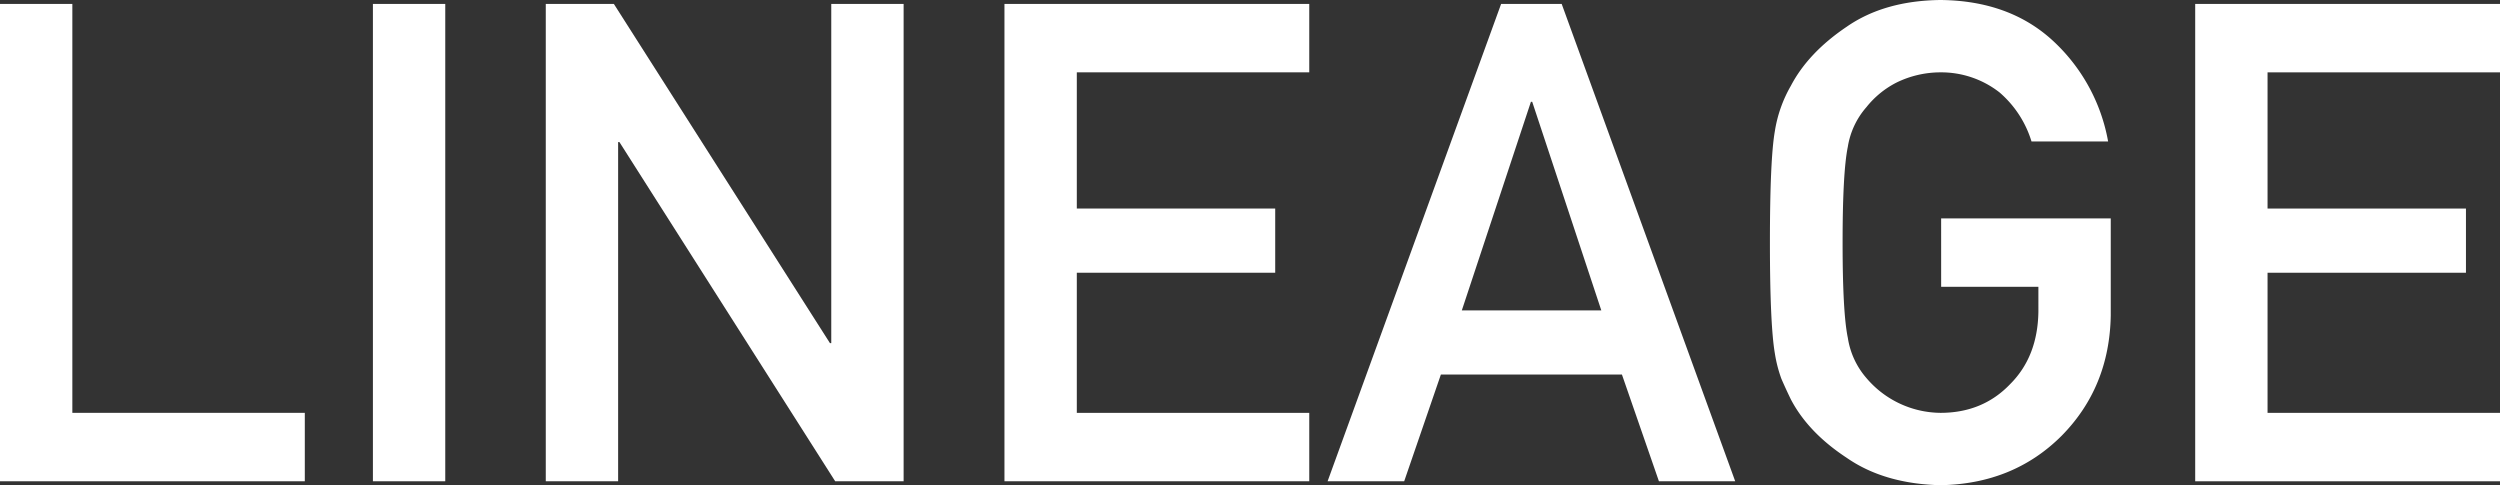
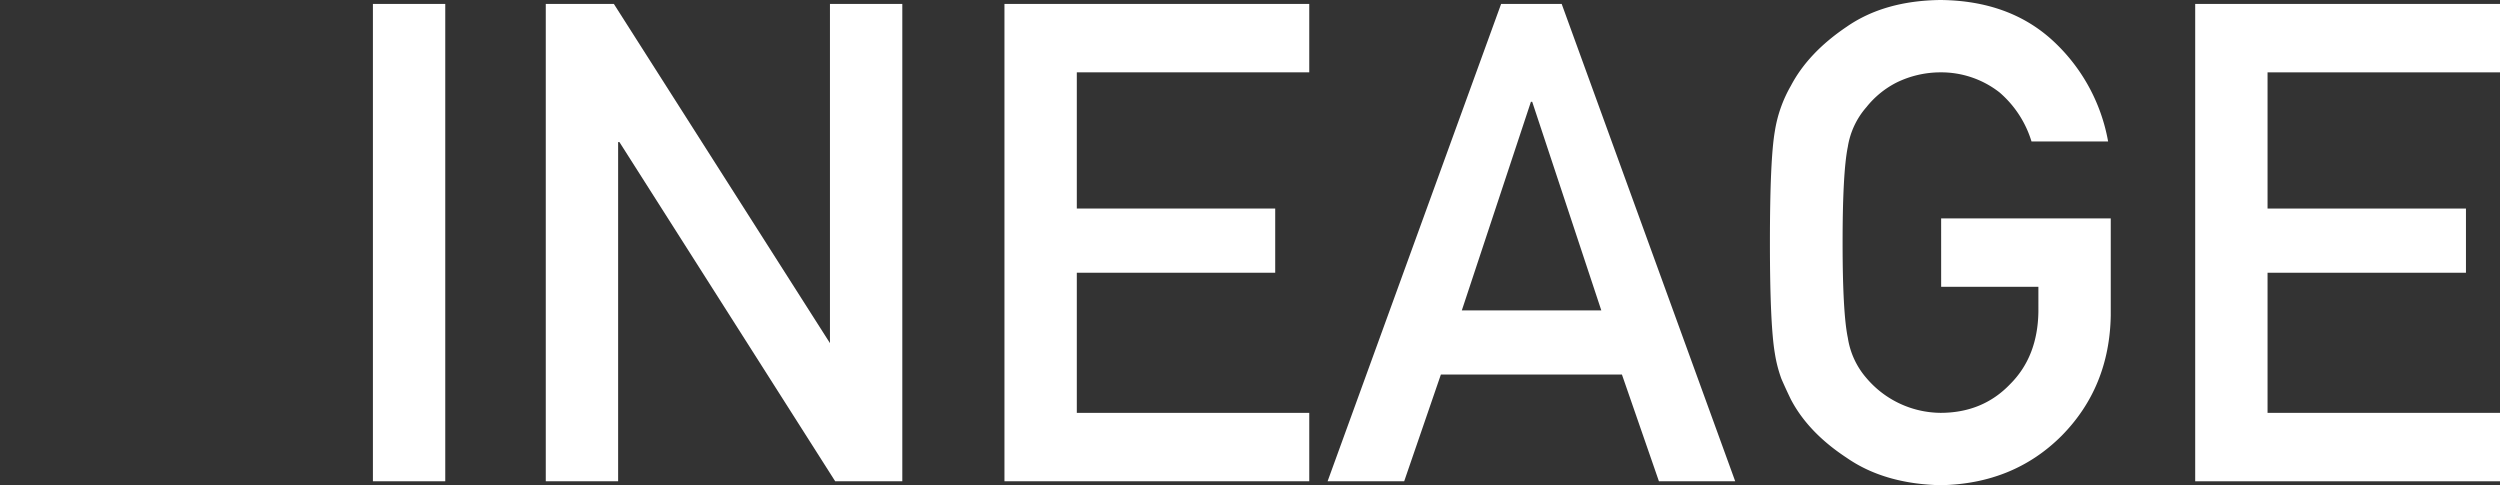
<svg xmlns="http://www.w3.org/2000/svg" width="674.642" height="130.935" viewBox="0 0 674.642 130.935">
  <rect x="0" y="0" width="674.642" height="130.935" fill="#333333" stroke="none" />
  <defs>
    <style>.cls-1{fill:#fff;}</style>
  </defs>
  <g id="レイヤー_2" data-name="レイヤー 2">
    <g id="レイヤー_12" data-name="レイヤー 12">
-       <path class="cls-1" d="M0,1.06H19.524V111.409H82.253v18.466H0Z" />
      <path class="cls-1" d="M100.632,1.06h19.524V129.875H100.632Z" />
-       <path class="cls-1" d="M147.281,1.06h18.376l58.311,91.531h.354V1.06h19.526V129.875H225.382L167.159,38.344h-.354v91.531H147.281Z" />
+       <path class="cls-1" d="M147.281,1.06h18.376l58.311,91.531V1.06h19.526V129.875H225.382L167.159,38.344h-.354v91.531H147.281Z" />
      <path class="cls-1" d="M271.059,1.06h82.253V19.526H290.584V56.279h53.54V73.6h-53.54v37.813h62.728v18.466H271.059Z" />
      <path class="cls-1" d="M437.689,101.073H388.831l-9.9,28.8H358.26L405.087,1.06h16.345l46.826,128.815H447.672Zm-5.567-17.317L413.48,27.477h-.353L394.484,83.756Z" />
      <path class="cls-1" d="M523.829,58.929H569.6V85.17q-.354,19.347-13.254,32.424-12.986,12.987-32.689,13.341-15.195-.354-25.357-7.422-10.337-6.8-15.019-15.726-1.413-2.915-2.562-5.566a36.3,36.3,0,0,1-1.767-6.891q-1.324-7.773-1.326-29.863,0-22.44,1.326-30.038a35.564,35.564,0,0,1,4.329-12.281q4.683-8.923,15.019-15.9Q508.456.176,523.652,0q18.64.177,30.393,11.043a48.622,48.622,0,0,1,14.843,27.124H548.214a28.344,28.344,0,0,0-8.659-13.252,25.516,25.516,0,0,0-15.9-5.389,26.979,26.979,0,0,0-11.838,2.738,24.635,24.635,0,0,0-8.129,6.626,21.332,21.332,0,0,0-5.036,10.691q-1.414,6.891-1.414,25.886t1.414,25.71a21.46,21.46,0,0,0,5.036,10.867,26.492,26.492,0,0,0,19.967,9.365q11.4,0,18.819-7.774,7.422-7.422,7.6-19.525V77.394h-26.24Z" />
      <path class="cls-1" d="M592.389,1.06h82.253V19.526H611.913V56.279h53.541V73.6H611.913v37.813h62.729v18.466H592.389Z" />
    </g>
  </g>
</svg>